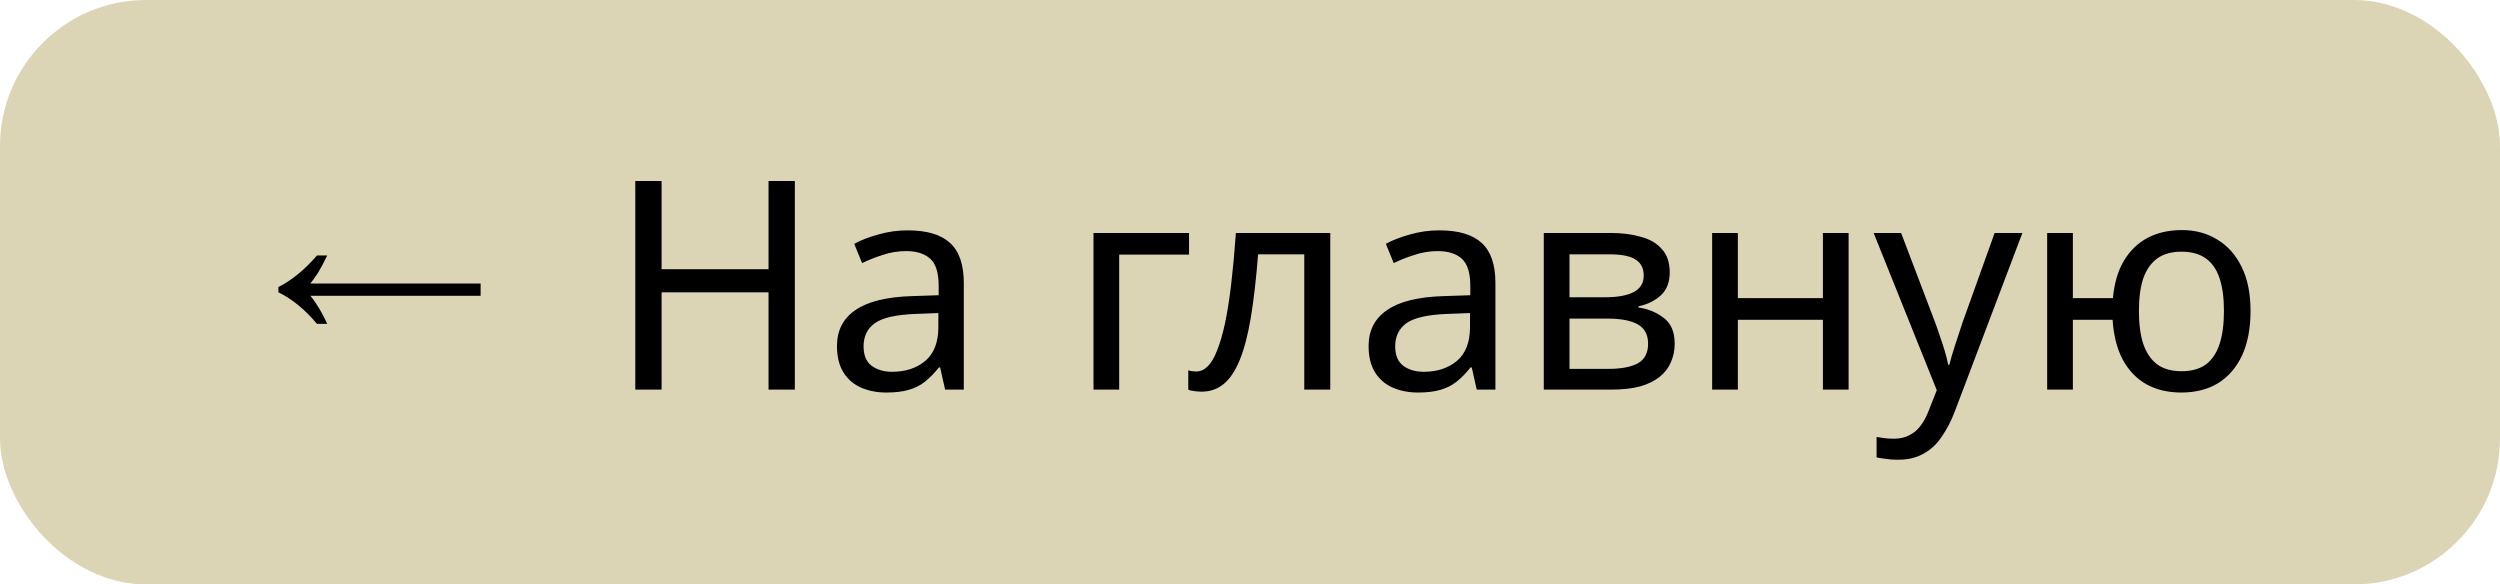
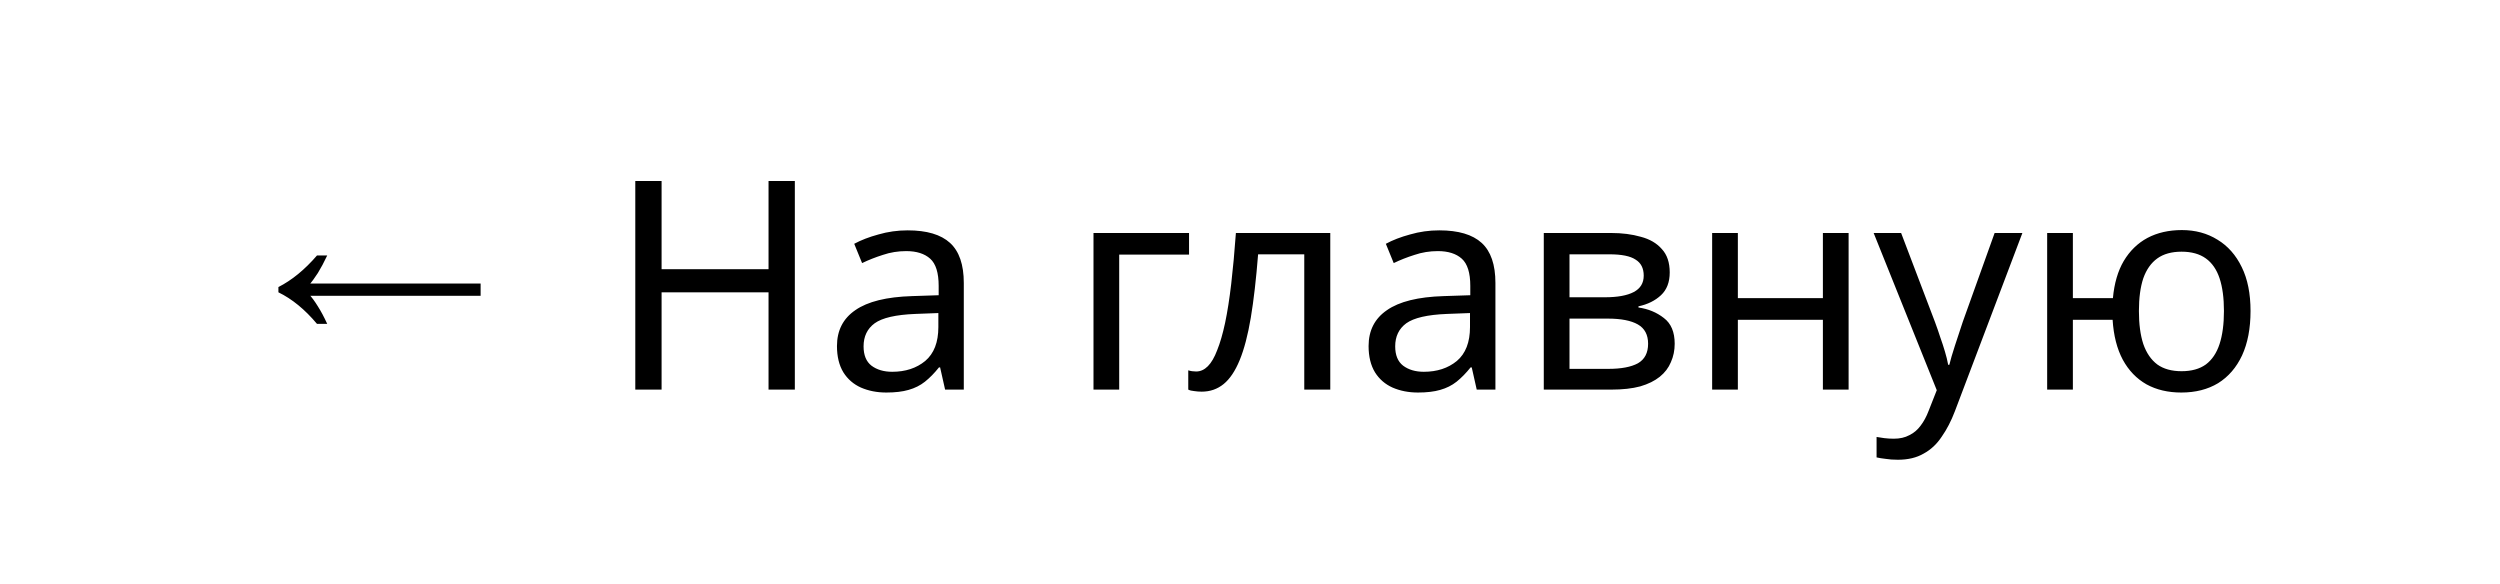
<svg xmlns="http://www.w3.org/2000/svg" width="154" height="36" viewBox="0 0 154 36" fill="none">
-   <rect width="154" height="36" rx="9" fill="#DCD5B5" />
  <path d="M19.526 19.95C19.154 19.506 18.77 19.122 18.374 18.798C17.978 18.474 17.57 18.21 17.15 18.006V17.682C17.978 17.262 18.77 16.614 19.526 15.738H20.156C19.964 16.146 19.772 16.506 19.58 16.818C19.388 17.118 19.202 17.37 19.022 17.574V18.114C19.202 18.306 19.388 18.558 19.58 18.87C19.772 19.17 19.964 19.53 20.156 19.95H19.526ZM18.932 18.222V17.466H29.606V18.222H18.932ZM48.962 24H47.342V18.006H40.754V24H39.134V11.148H40.754V16.584H47.342V11.148H48.962V24ZM55.913 14.19C57.09 14.19 57.959 14.448 58.523 14.964C59.087 15.48 59.37 16.302 59.37 17.43V24H58.218L57.911 22.632H57.84C57.563 22.98 57.276 23.274 56.975 23.514C56.688 23.742 56.352 23.91 55.968 24.018C55.596 24.126 55.139 24.18 54.599 24.18C54.023 24.18 53.502 24.078 53.033 23.874C52.578 23.67 52.218 23.358 51.953 22.938C51.69 22.506 51.557 21.966 51.557 21.318C51.557 20.358 51.935 19.62 52.691 19.104C53.447 18.576 54.611 18.288 56.184 18.24L57.822 18.186V17.61C57.822 16.806 57.648 16.248 57.3 15.936C56.952 15.624 56.459 15.468 55.824 15.468C55.319 15.468 54.84 15.546 54.383 15.702C53.928 15.846 53.502 16.014 53.105 16.206L52.62 15.018C53.039 14.79 53.538 14.598 54.114 14.442C54.69 14.274 55.289 14.19 55.913 14.19ZM56.382 19.338C55.181 19.386 54.347 19.578 53.88 19.914C53.423 20.25 53.196 20.724 53.196 21.336C53.196 21.876 53.358 22.272 53.681 22.524C54.017 22.776 54.444 22.902 54.959 22.902C55.776 22.902 56.453 22.68 56.993 22.236C57.533 21.78 57.803 21.084 57.803 20.148V19.284L56.382 19.338ZM73.245 14.352V15.684H68.943V24H67.359V14.352H73.245ZM81.945 24H80.343V15.666H77.499C77.379 17.19 77.229 18.492 77.049 19.572C76.869 20.64 76.641 21.51 76.365 22.182C76.089 22.854 75.759 23.346 75.375 23.658C74.991 23.97 74.541 24.126 74.025 24.126C73.869 24.126 73.713 24.114 73.557 24.09C73.413 24.078 73.293 24.048 73.197 24V22.812C73.269 22.836 73.347 22.854 73.431 22.866C73.515 22.878 73.599 22.884 73.683 22.884C73.947 22.884 74.187 22.776 74.403 22.56C74.619 22.344 74.811 22.014 74.979 21.57C75.159 21.126 75.321 20.568 75.465 19.896C75.609 19.212 75.735 18.408 75.843 17.484C75.951 16.56 76.047 15.516 76.131 14.352H81.945V24ZM88.662 14.19C89.838 14.19 90.707 14.448 91.272 14.964C91.835 15.48 92.118 16.302 92.118 17.43V24H90.966L90.659 22.632H90.588C90.311 22.98 90.023 23.274 89.724 23.514C89.436 23.742 89.1 23.91 88.716 24.018C88.344 24.126 87.888 24.18 87.347 24.18C86.772 24.18 86.249 24.078 85.781 23.874C85.326 23.67 84.966 23.358 84.701 22.938C84.438 22.506 84.305 21.966 84.305 21.318C84.305 20.358 84.683 19.62 85.439 19.104C86.195 18.576 87.359 18.288 88.931 18.24L90.57 18.186V17.61C90.57 16.806 90.395 16.248 90.047 15.936C89.7 15.624 89.207 15.468 88.572 15.468C88.067 15.468 87.588 15.546 87.132 15.702C86.675 15.846 86.249 16.014 85.853 16.206L85.368 15.018C85.787 14.79 86.285 14.598 86.862 14.442C87.438 14.274 88.037 14.19 88.662 14.19ZM89.129 19.338C87.93 19.386 87.096 19.578 86.627 19.914C86.171 20.25 85.944 20.724 85.944 21.336C85.944 21.876 86.106 22.272 86.43 22.524C86.766 22.776 87.192 22.902 87.707 22.902C88.523 22.902 89.201 22.68 89.742 22.236C90.281 21.78 90.552 21.084 90.552 20.148V19.284L89.129 19.338ZM102.855 16.782C102.855 17.382 102.675 17.85 102.315 18.186C101.955 18.522 101.493 18.75 100.929 18.87V18.942C101.529 19.026 102.051 19.242 102.495 19.59C102.939 19.926 103.161 20.454 103.161 21.174C103.161 21.582 103.083 21.96 102.927 22.308C102.783 22.656 102.555 22.956 102.243 23.208C101.931 23.46 101.529 23.658 101.037 23.802C100.545 23.934 99.951 24 99.255 24H95.097V14.352H99.237C99.921 14.352 100.533 14.43 101.073 14.586C101.625 14.73 102.057 14.982 102.369 15.342C102.693 15.69 102.855 16.17 102.855 16.782ZM101.523 21.174C101.523 20.622 101.313 20.226 100.893 19.986C100.473 19.746 99.855 19.626 99.039 19.626H96.681V22.722H99.075C99.867 22.722 100.473 22.608 100.893 22.38C101.313 22.14 101.523 21.738 101.523 21.174ZM101.253 16.98C101.253 16.524 101.085 16.194 100.749 15.99C100.425 15.774 99.891 15.666 99.147 15.666H96.681V18.312H98.859C99.639 18.312 100.233 18.204 100.641 17.988C101.049 17.772 101.253 17.436 101.253 16.98ZM107.052 14.352V18.366H112.29V14.352H113.874V24H112.29V19.698H107.052V24H105.468V14.352H107.052ZM115.417 14.352H117.109L119.197 19.842C119.317 20.166 119.425 20.478 119.521 20.778C119.629 21.078 119.725 21.372 119.809 21.66C119.893 21.936 119.959 22.206 120.007 22.47H120.079C120.151 22.17 120.265 21.78 120.421 21.3C120.577 20.808 120.739 20.316 120.907 19.824L122.869 14.352H124.579L120.421 25.332C120.193 25.932 119.923 26.454 119.611 26.898C119.311 27.354 118.939 27.702 118.495 27.942C118.063 28.194 117.535 28.32 116.911 28.32C116.623 28.32 116.371 28.302 116.155 28.266C115.939 28.242 115.753 28.212 115.597 28.176V26.916C115.729 26.94 115.885 26.964 116.065 26.988C116.257 27.012 116.455 27.024 116.659 27.024C117.031 27.024 117.349 26.952 117.613 26.808C117.889 26.676 118.123 26.478 118.315 26.214C118.507 25.962 118.669 25.662 118.801 25.314L119.305 24.036L115.417 14.352ZM138.633 19.158C138.633 20.226 138.459 21.138 138.111 21.894C137.763 22.638 137.271 23.208 136.635 23.604C135.999 23.988 135.243 24.18 134.367 24.18C133.551 24.18 132.837 24.012 132.225 23.676C131.613 23.328 131.127 22.824 130.767 22.164C130.407 21.492 130.197 20.67 130.137 19.698H127.689V24H126.105V14.352H127.689V18.366H130.155C130.239 17.454 130.461 16.692 130.821 16.08C131.193 15.456 131.679 14.982 132.279 14.658C132.891 14.334 133.599 14.172 134.403 14.172C135.231 14.172 135.963 14.37 136.599 14.766C137.235 15.15 137.733 15.714 138.093 16.458C138.453 17.19 138.633 18.09 138.633 19.158ZM131.757 19.158C131.757 19.962 131.847 20.64 132.027 21.192C132.219 21.744 132.507 22.164 132.891 22.452C133.275 22.728 133.773 22.866 134.385 22.866C134.997 22.866 135.495 22.728 135.879 22.452C136.263 22.164 136.545 21.744 136.725 21.192C136.905 20.64 136.995 19.962 136.995 19.158C136.995 18.354 136.905 17.682 136.725 17.142C136.545 16.602 136.263 16.194 135.879 15.918C135.495 15.642 134.997 15.504 134.385 15.504C133.773 15.504 133.275 15.642 132.891 15.918C132.507 16.194 132.219 16.602 132.027 17.142C131.847 17.682 131.757 18.354 131.757 19.158Z" fill="black" />
</svg>